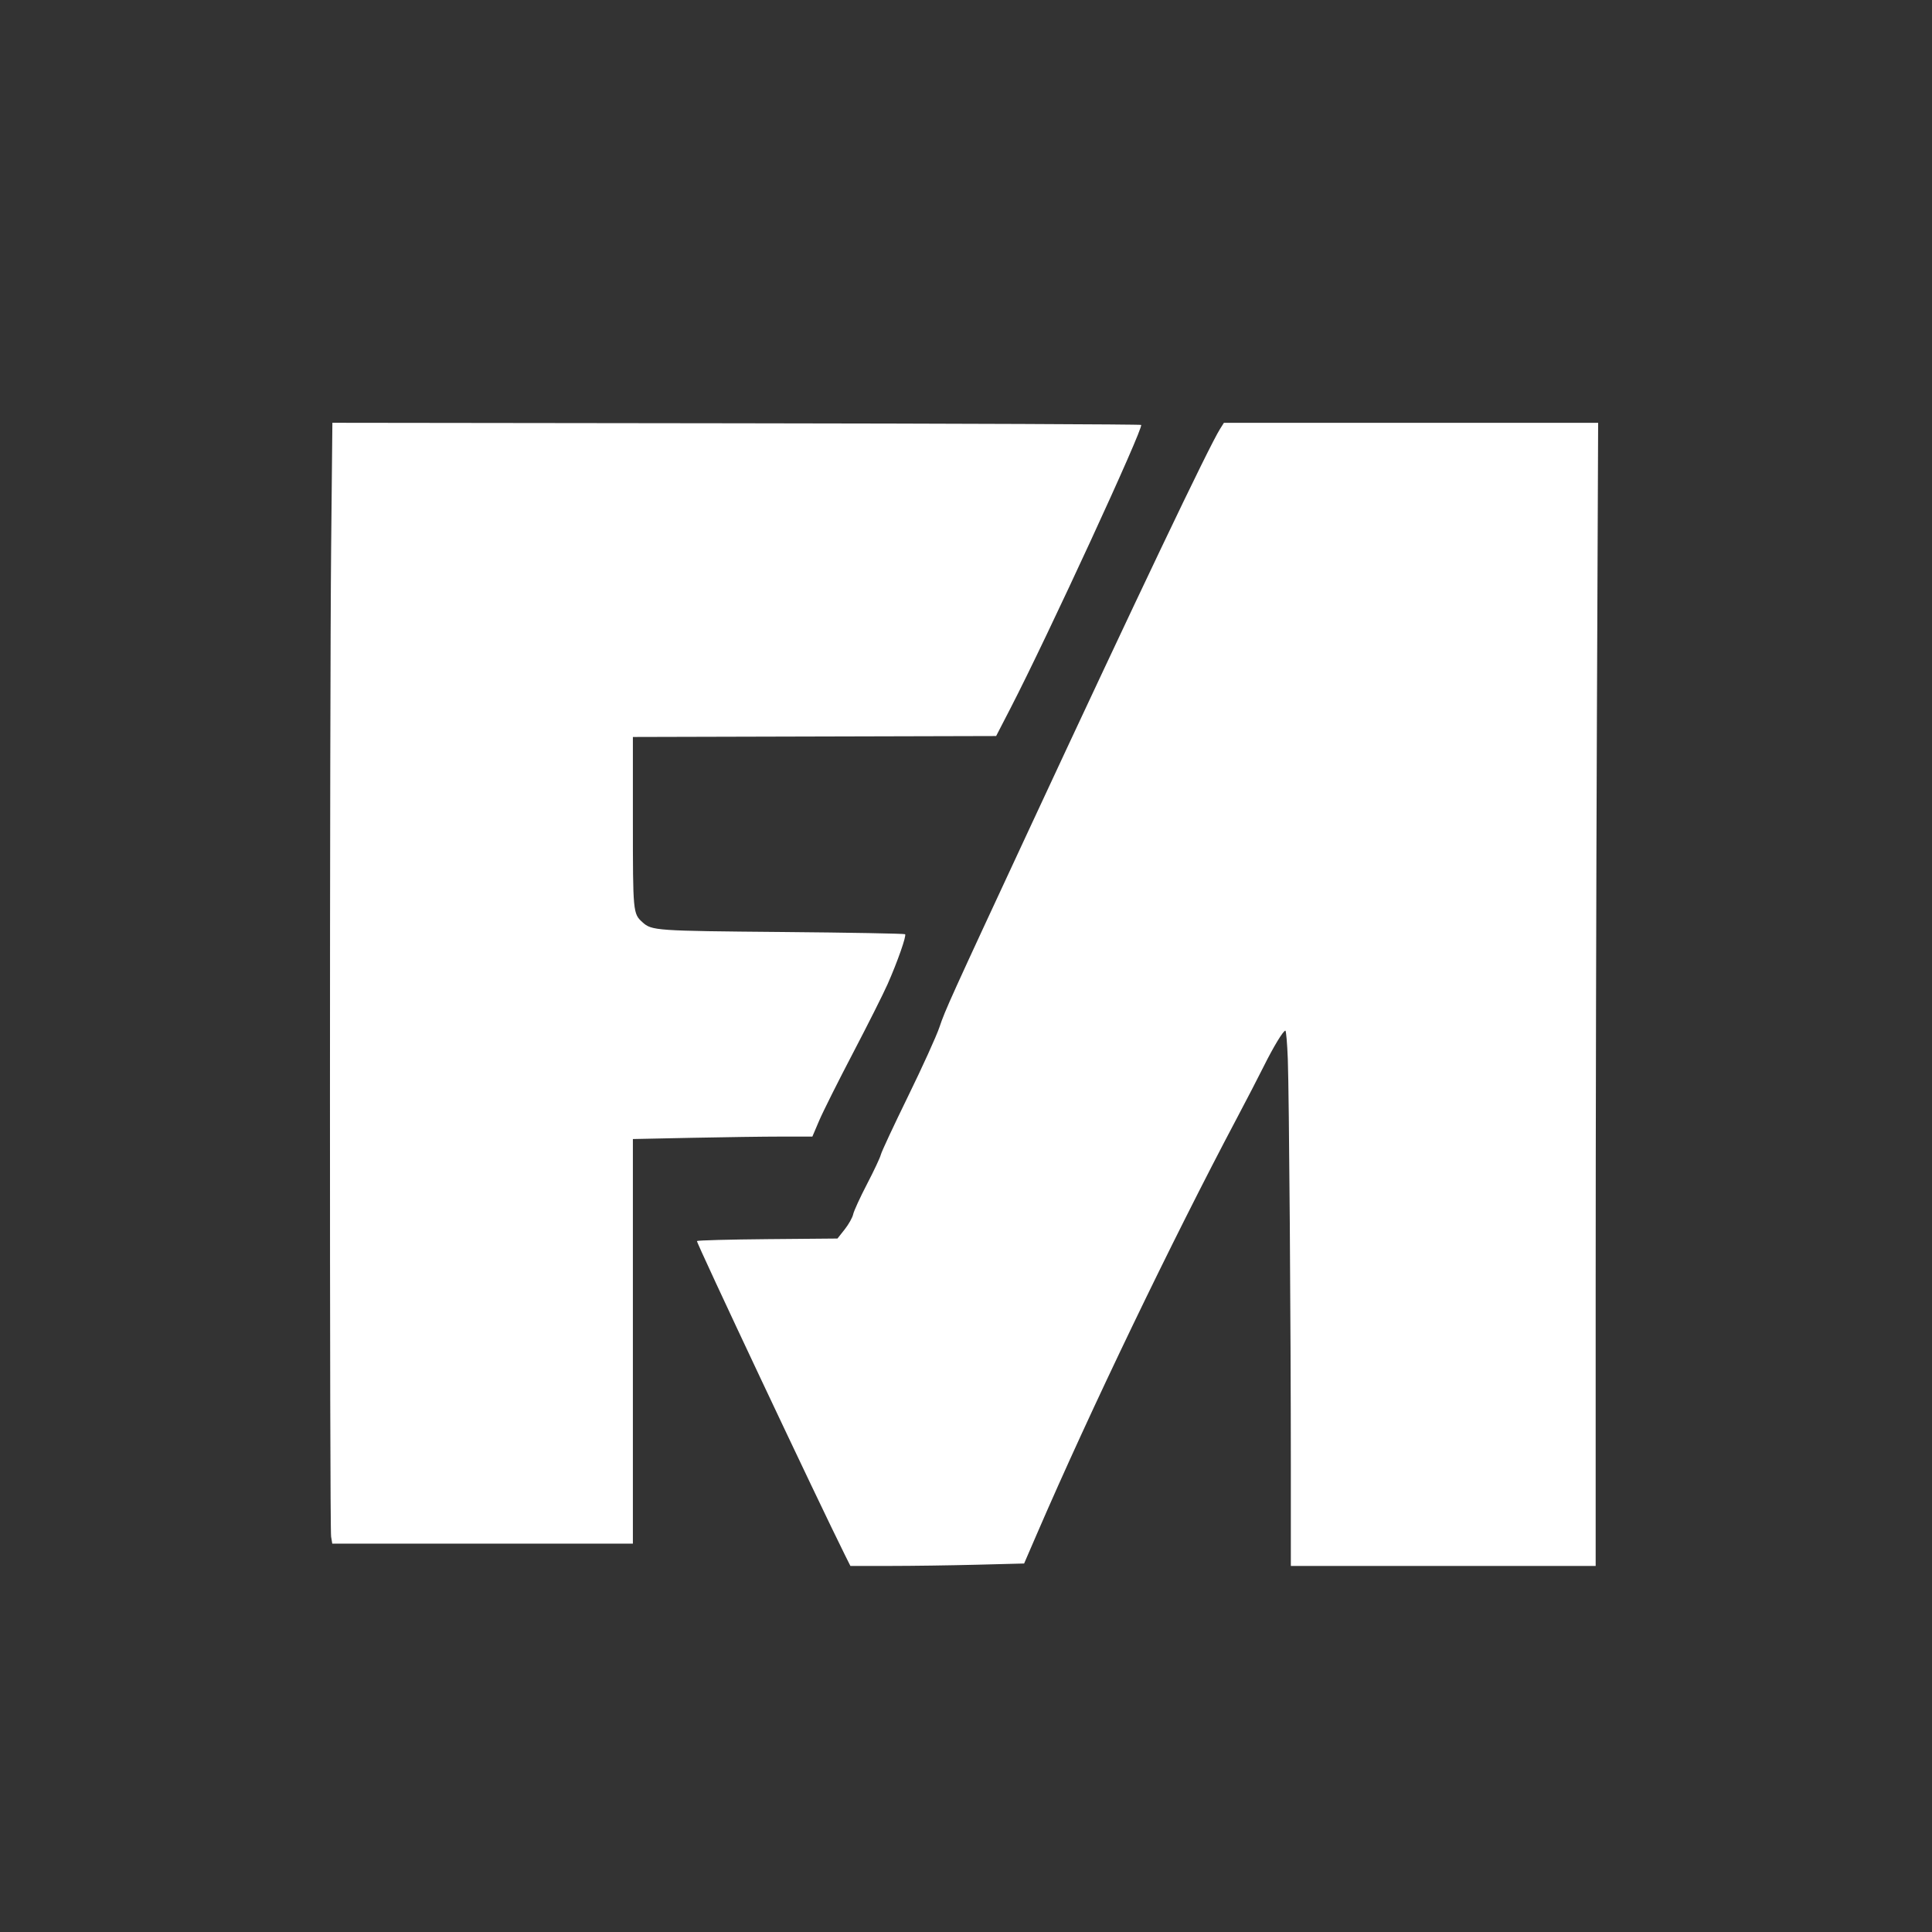
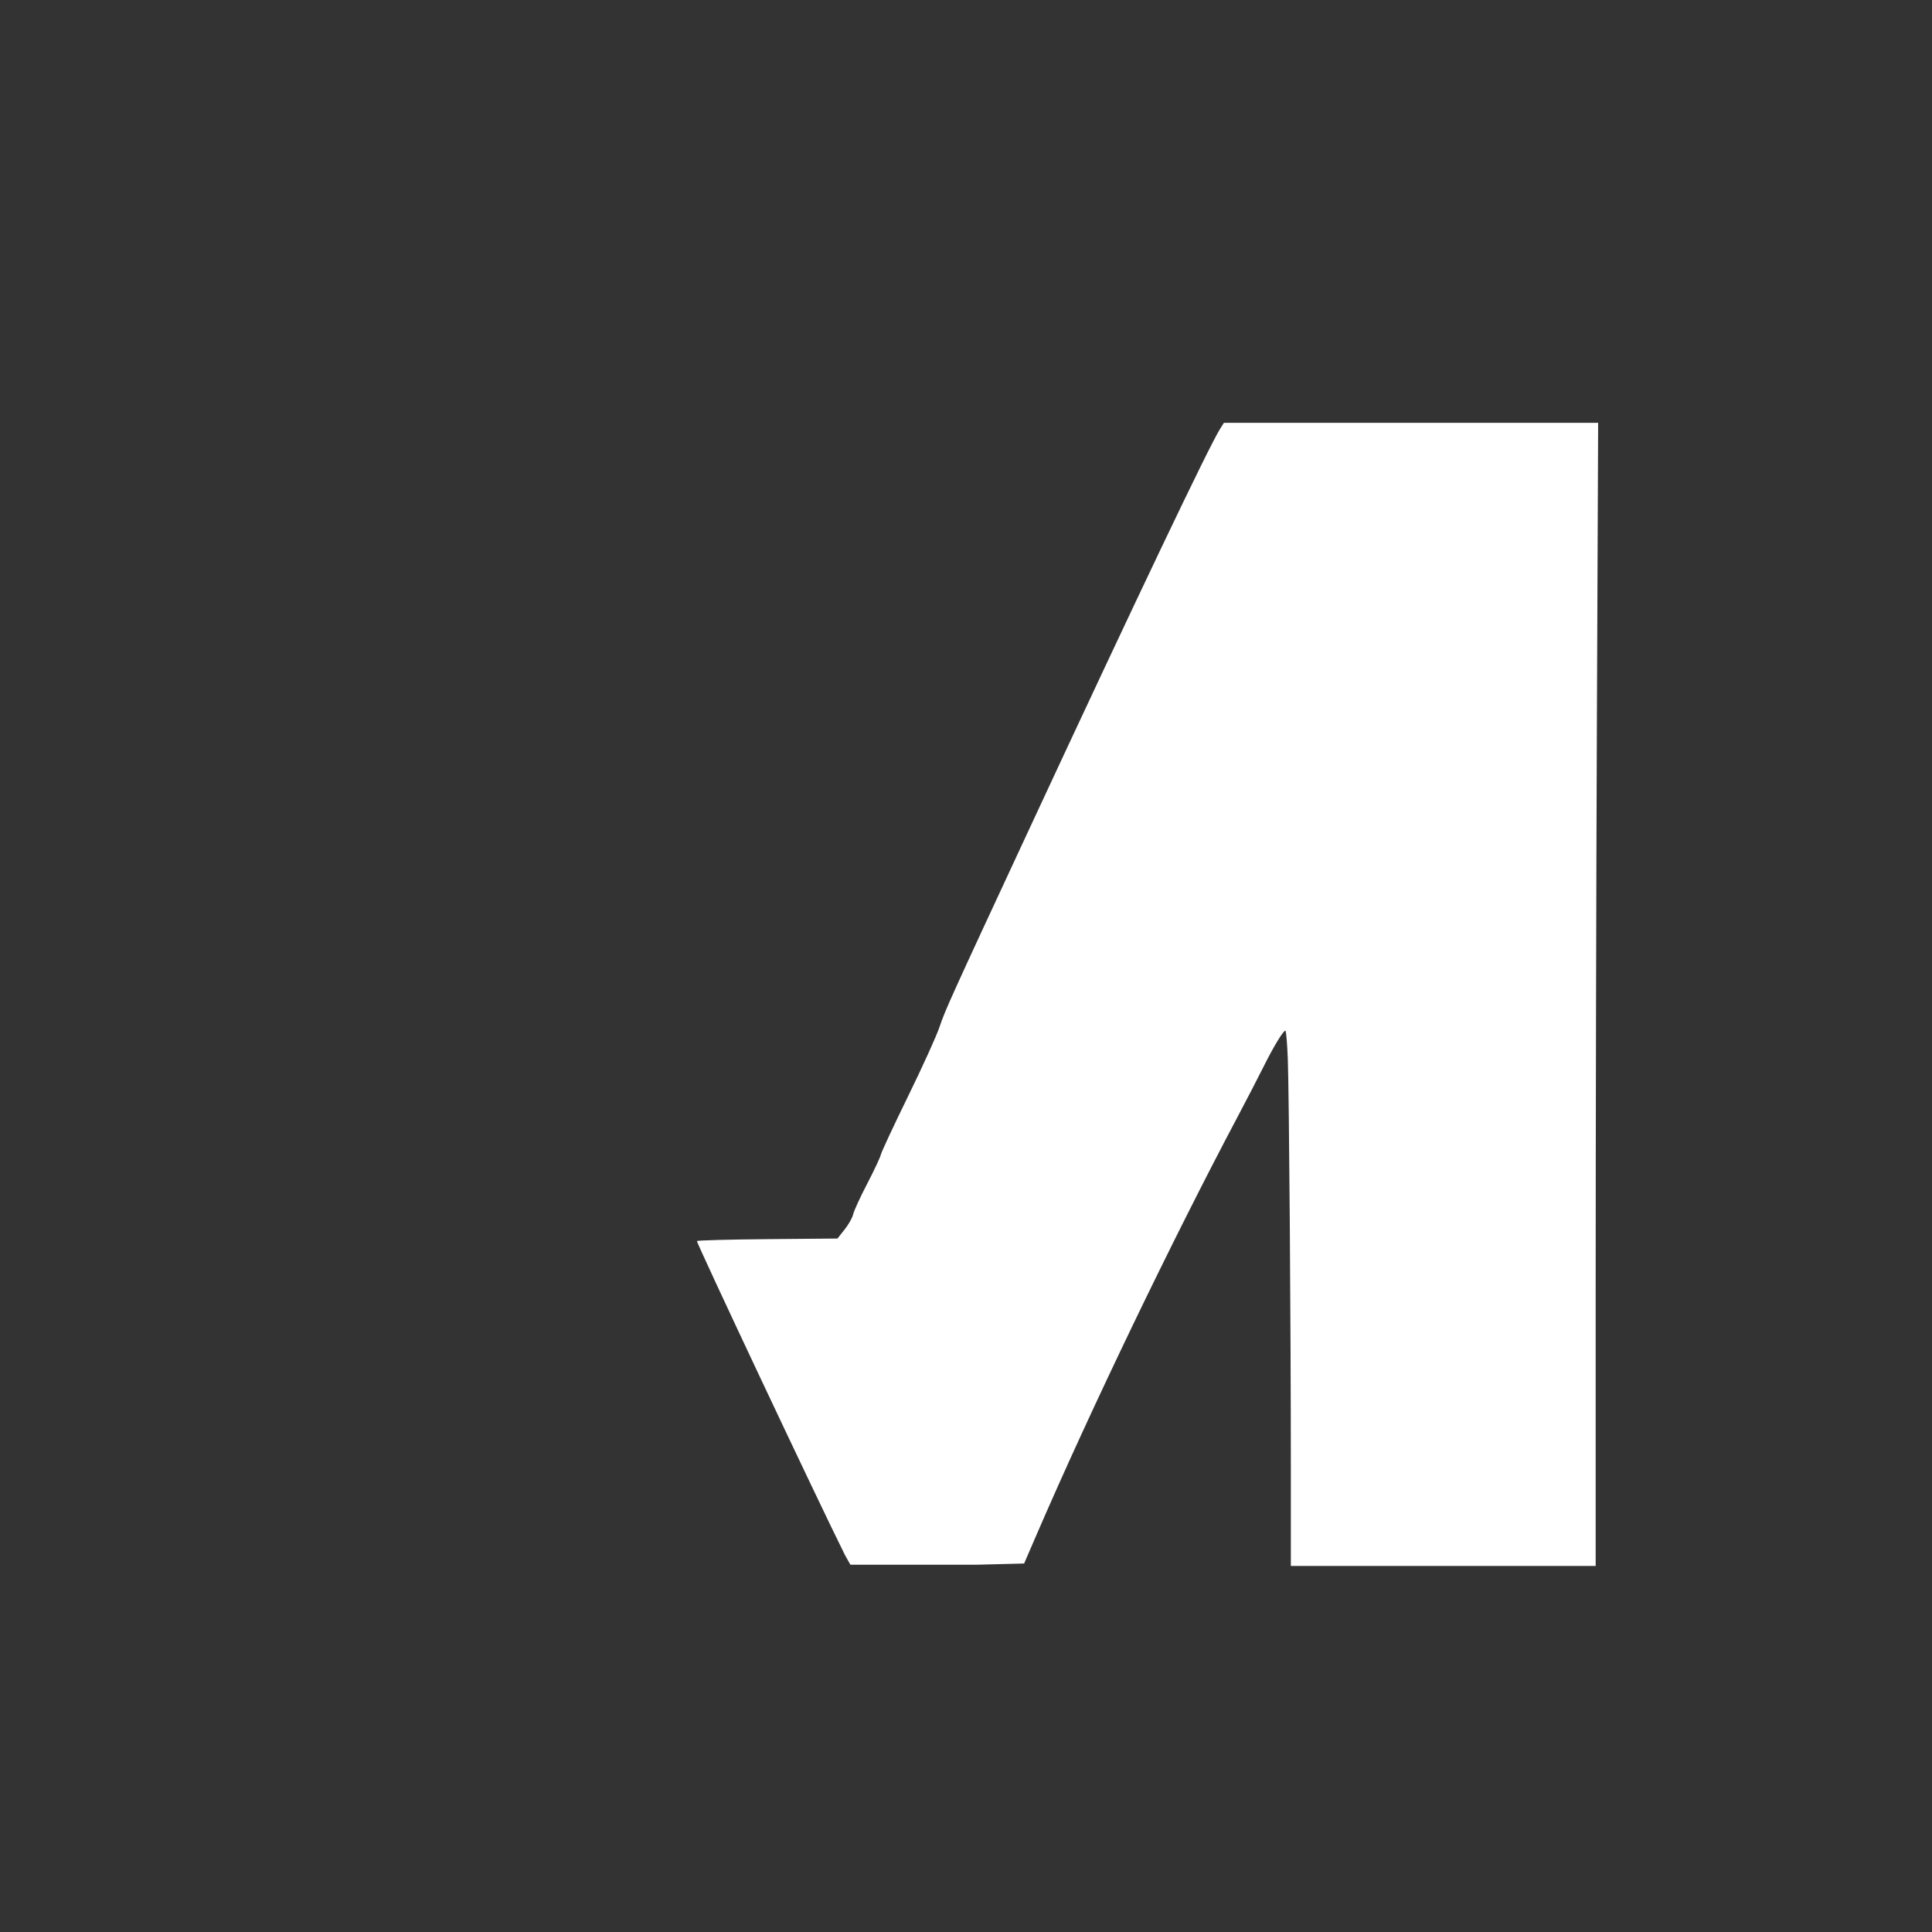
<svg xmlns="http://www.w3.org/2000/svg" version="1.1" id="svg1" width="500" height="500" viewBox="0 0 500 500">
  <rect x="0" y="0" width="500" height="500" fill="#333333" stroke="none" />
  <defs id="defs1" />
  <g id="g1" style="fill:#ffffff">
-     <path style="fill:#ffffff;stroke-width:0.481" d="m 85.691,397.687 c -0.401,-2.424 -0.391,-215.649 0.011,-256.154 l 0.319,-32.117 104.504,0.129 c 57.477,0.071 104.637,0.262 104.801,0.425 0.7,0.7 -24.263,54.835 -33.799,73.3 l -3.726,7.215 -47.005,0.123 -47.005,0.123 v 21.9 c 0,23.476 0.034,23.831 2.463,26.032 2.419,2.19 3.286,2.251 36.34,2.539 17.241,0.15 31.483,0.409 31.648,0.575 0.392,0.393 -1.973,7.133 -4.535,12.927 -1.112,2.513 -5.152,10.552 -8.978,17.865 -3.826,7.312 -7.752,15.159 -8.723,17.437 l -1.766,4.142 h -7.994 c -4.397,0 -14.848,0.143 -23.224,0.318 l -15.231,0.318 v 52.354 52.354 H 124.889 85.989 Z" id="path5" />
-     <path style="fill:#ffffff;stroke-width:0.481" d="m 218.701,402.498 c -6.796,-13.608 -38.592,-81.058 -38.333,-81.318 0.184,-0.185 8.443,-0.406 18.352,-0.492 l 18.016,-0.156 1.867,-2.362 c 1.027,-1.299 2.018,-3.068 2.202,-3.932 0.184,-0.864 1.8,-4.384 3.591,-7.824 1.791,-3.439 3.397,-6.859 3.568,-7.599 0.171,-0.74 3.353,-7.558 7.069,-15.152 3.717,-7.594 7.37,-15.647 8.119,-17.896 1.431,-4.3 2.774,-7.261 23.226,-51.229 28.017,-60.23 46.457,-98.897 49.378,-103.541 l 0.983,-1.563 h 48.43 48.43 l -0.32,76.563 c -0.176,42.11 -0.32,108.671 -0.32,147.915 v 71.352 h -39.444 -39.444 l -0.001,-25.855 c -0.002,-36.042 -0.452,-96.549 -0.785,-105.344 -0.153,-4.035 -0.435,-7.336 -0.627,-7.336 -0.558,0 -3.084,4.175 -5.676,9.38 -1.317,2.646 -4.401,8.598 -6.854,13.228 -17.013,32.12 -37.924,75.59 -51.739,107.555 l -3.346,7.742 -12.224,0.315 c -6.723,0.173 -16.84,0.315 -22.481,0.315 H 220.083 Z" id="path6" />
+     <path style="fill:#ffffff;stroke-width:0.481" d="m 218.701,402.498 c -6.796,-13.608 -38.592,-81.058 -38.333,-81.318 0.184,-0.185 8.443,-0.406 18.352,-0.492 l 18.016,-0.156 1.867,-2.362 c 1.027,-1.299 2.018,-3.068 2.202,-3.932 0.184,-0.864 1.8,-4.384 3.591,-7.824 1.791,-3.439 3.397,-6.859 3.568,-7.599 0.171,-0.74 3.353,-7.558 7.069,-15.152 3.717,-7.594 7.37,-15.647 8.119,-17.896 1.431,-4.3 2.774,-7.261 23.226,-51.229 28.017,-60.23 46.457,-98.897 49.378,-103.541 l 0.983,-1.563 h 48.43 48.43 l -0.32,76.563 c -0.176,42.11 -0.32,108.671 -0.32,147.915 v 71.352 h -39.444 -39.444 l -0.001,-25.855 c -0.002,-36.042 -0.452,-96.549 -0.785,-105.344 -0.153,-4.035 -0.435,-7.336 -0.627,-7.336 -0.558,0 -3.084,4.175 -5.676,9.38 -1.317,2.646 -4.401,8.598 -6.854,13.228 -17.013,32.12 -37.924,75.59 -51.739,107.555 l -3.346,7.742 -12.224,0.315 H 220.083 Z" id="path6" />
  </g>
</svg>